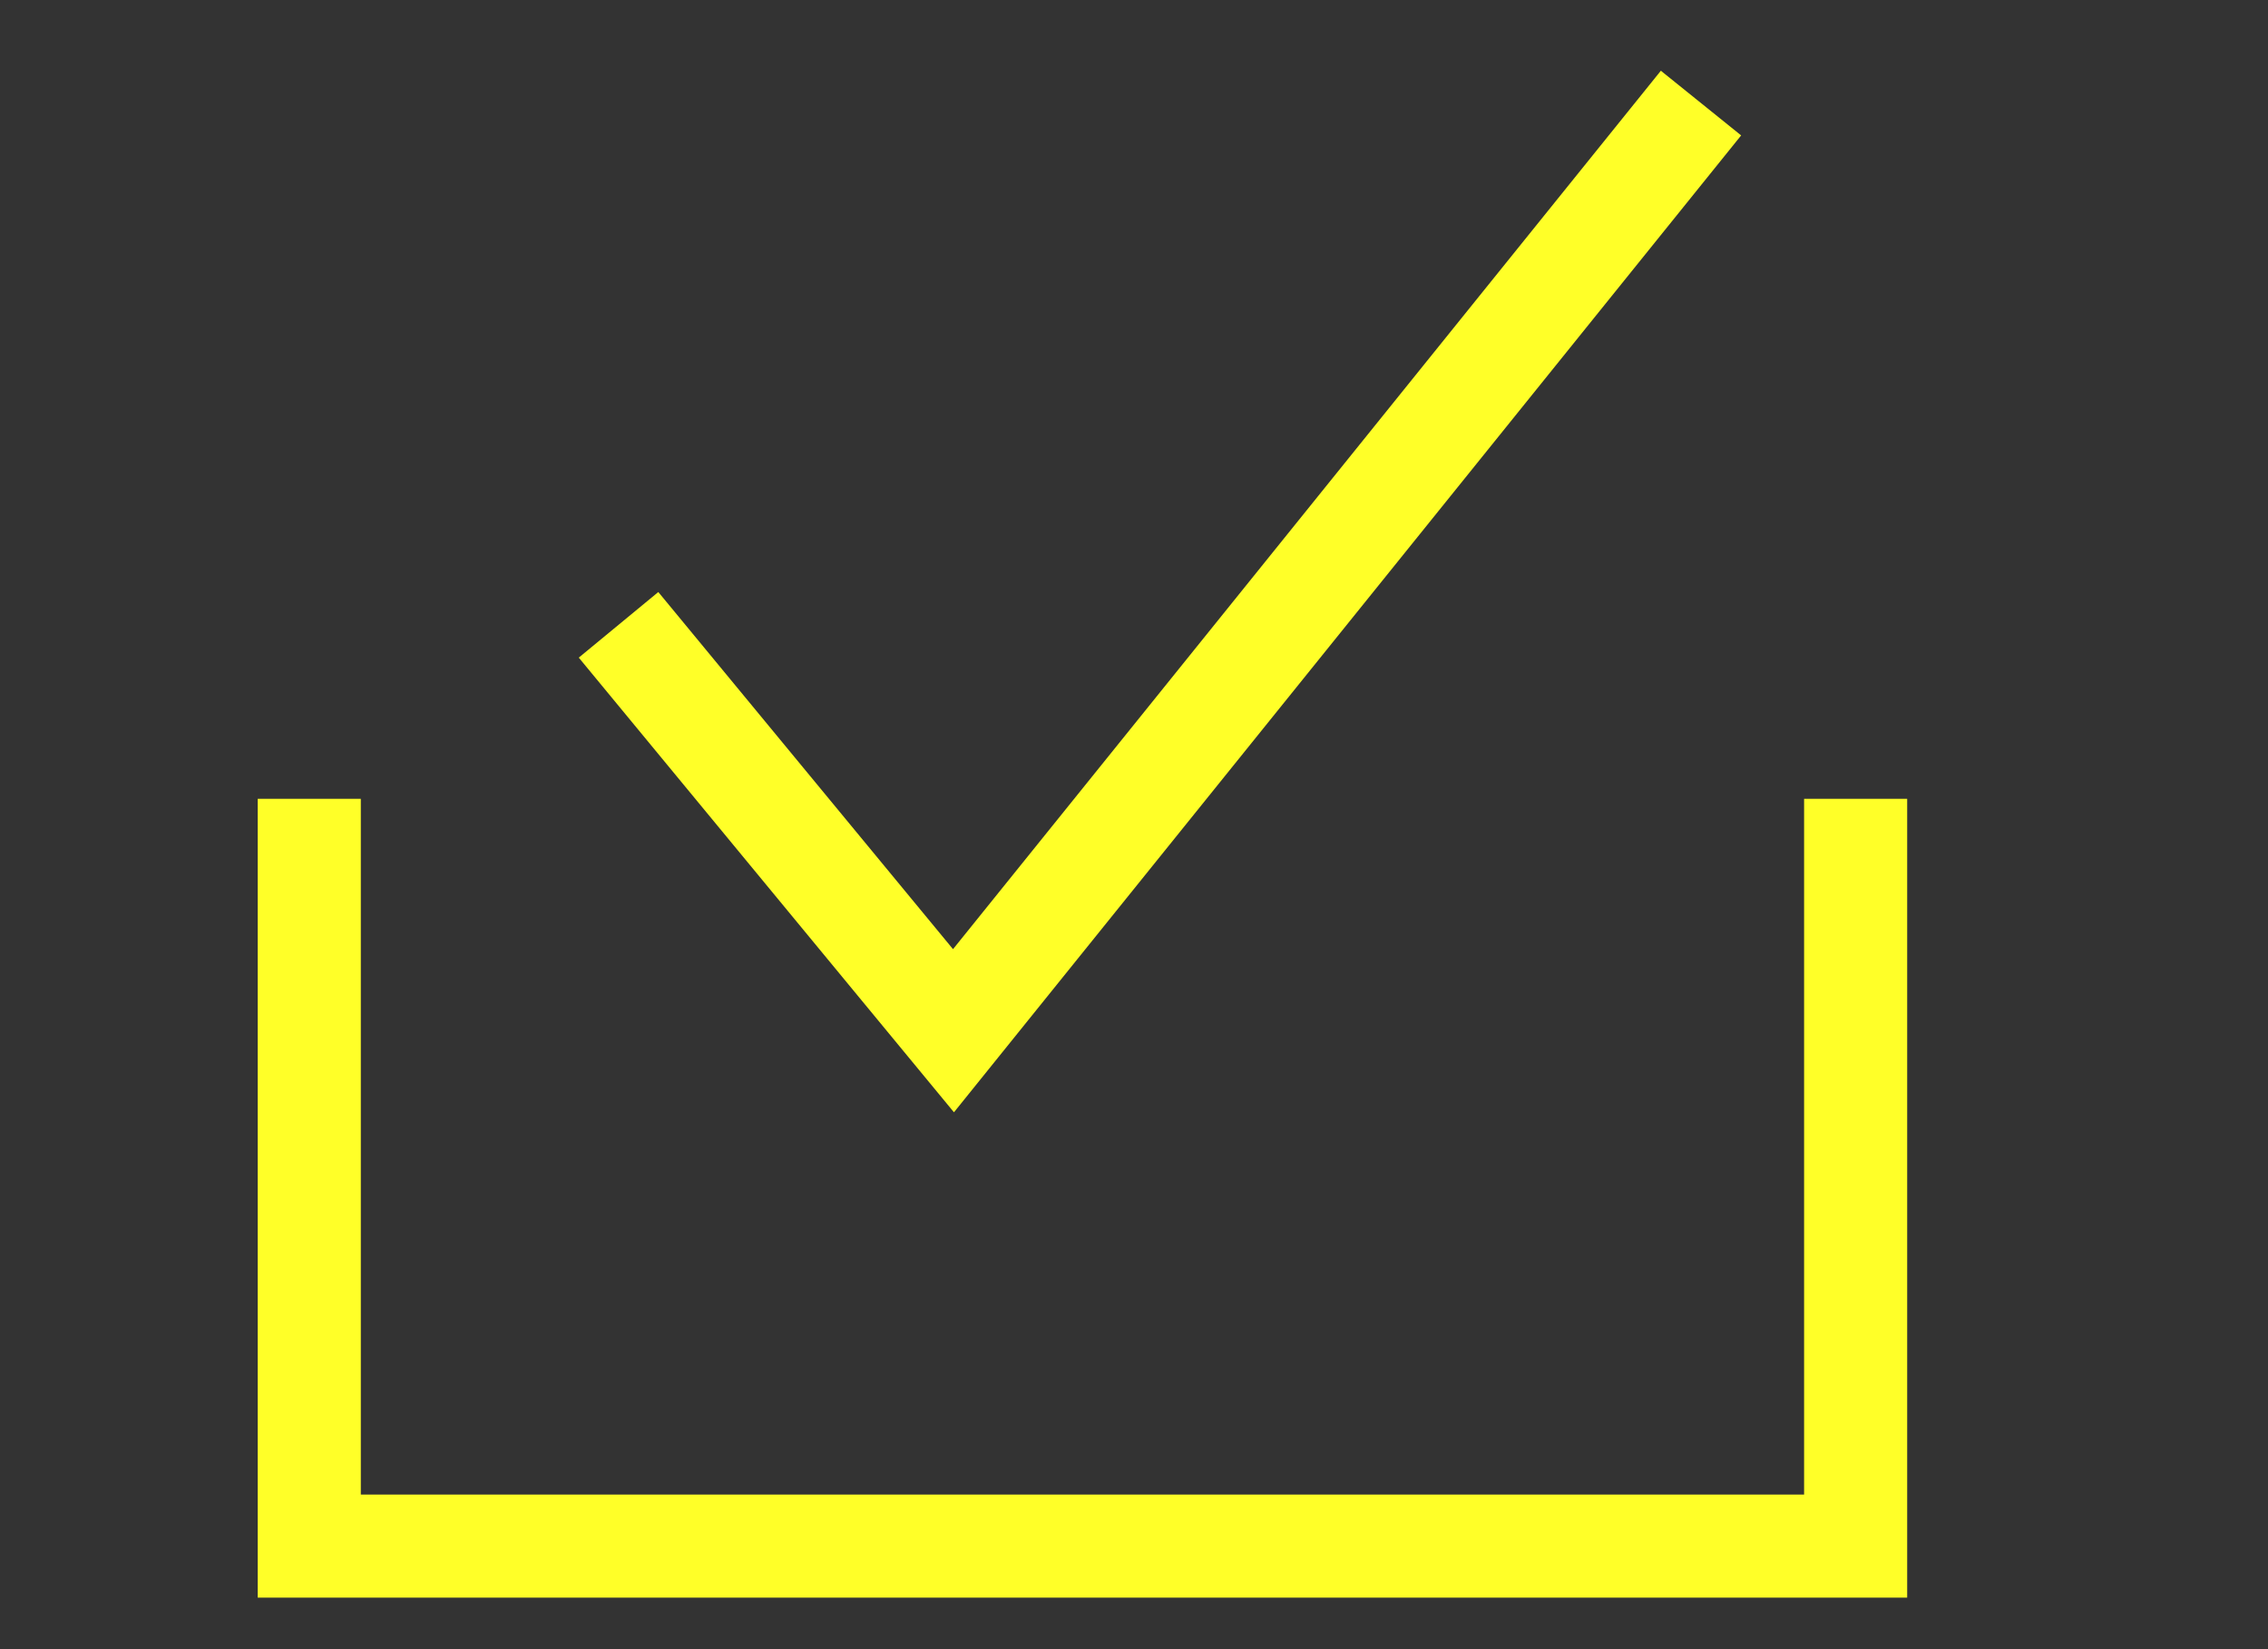
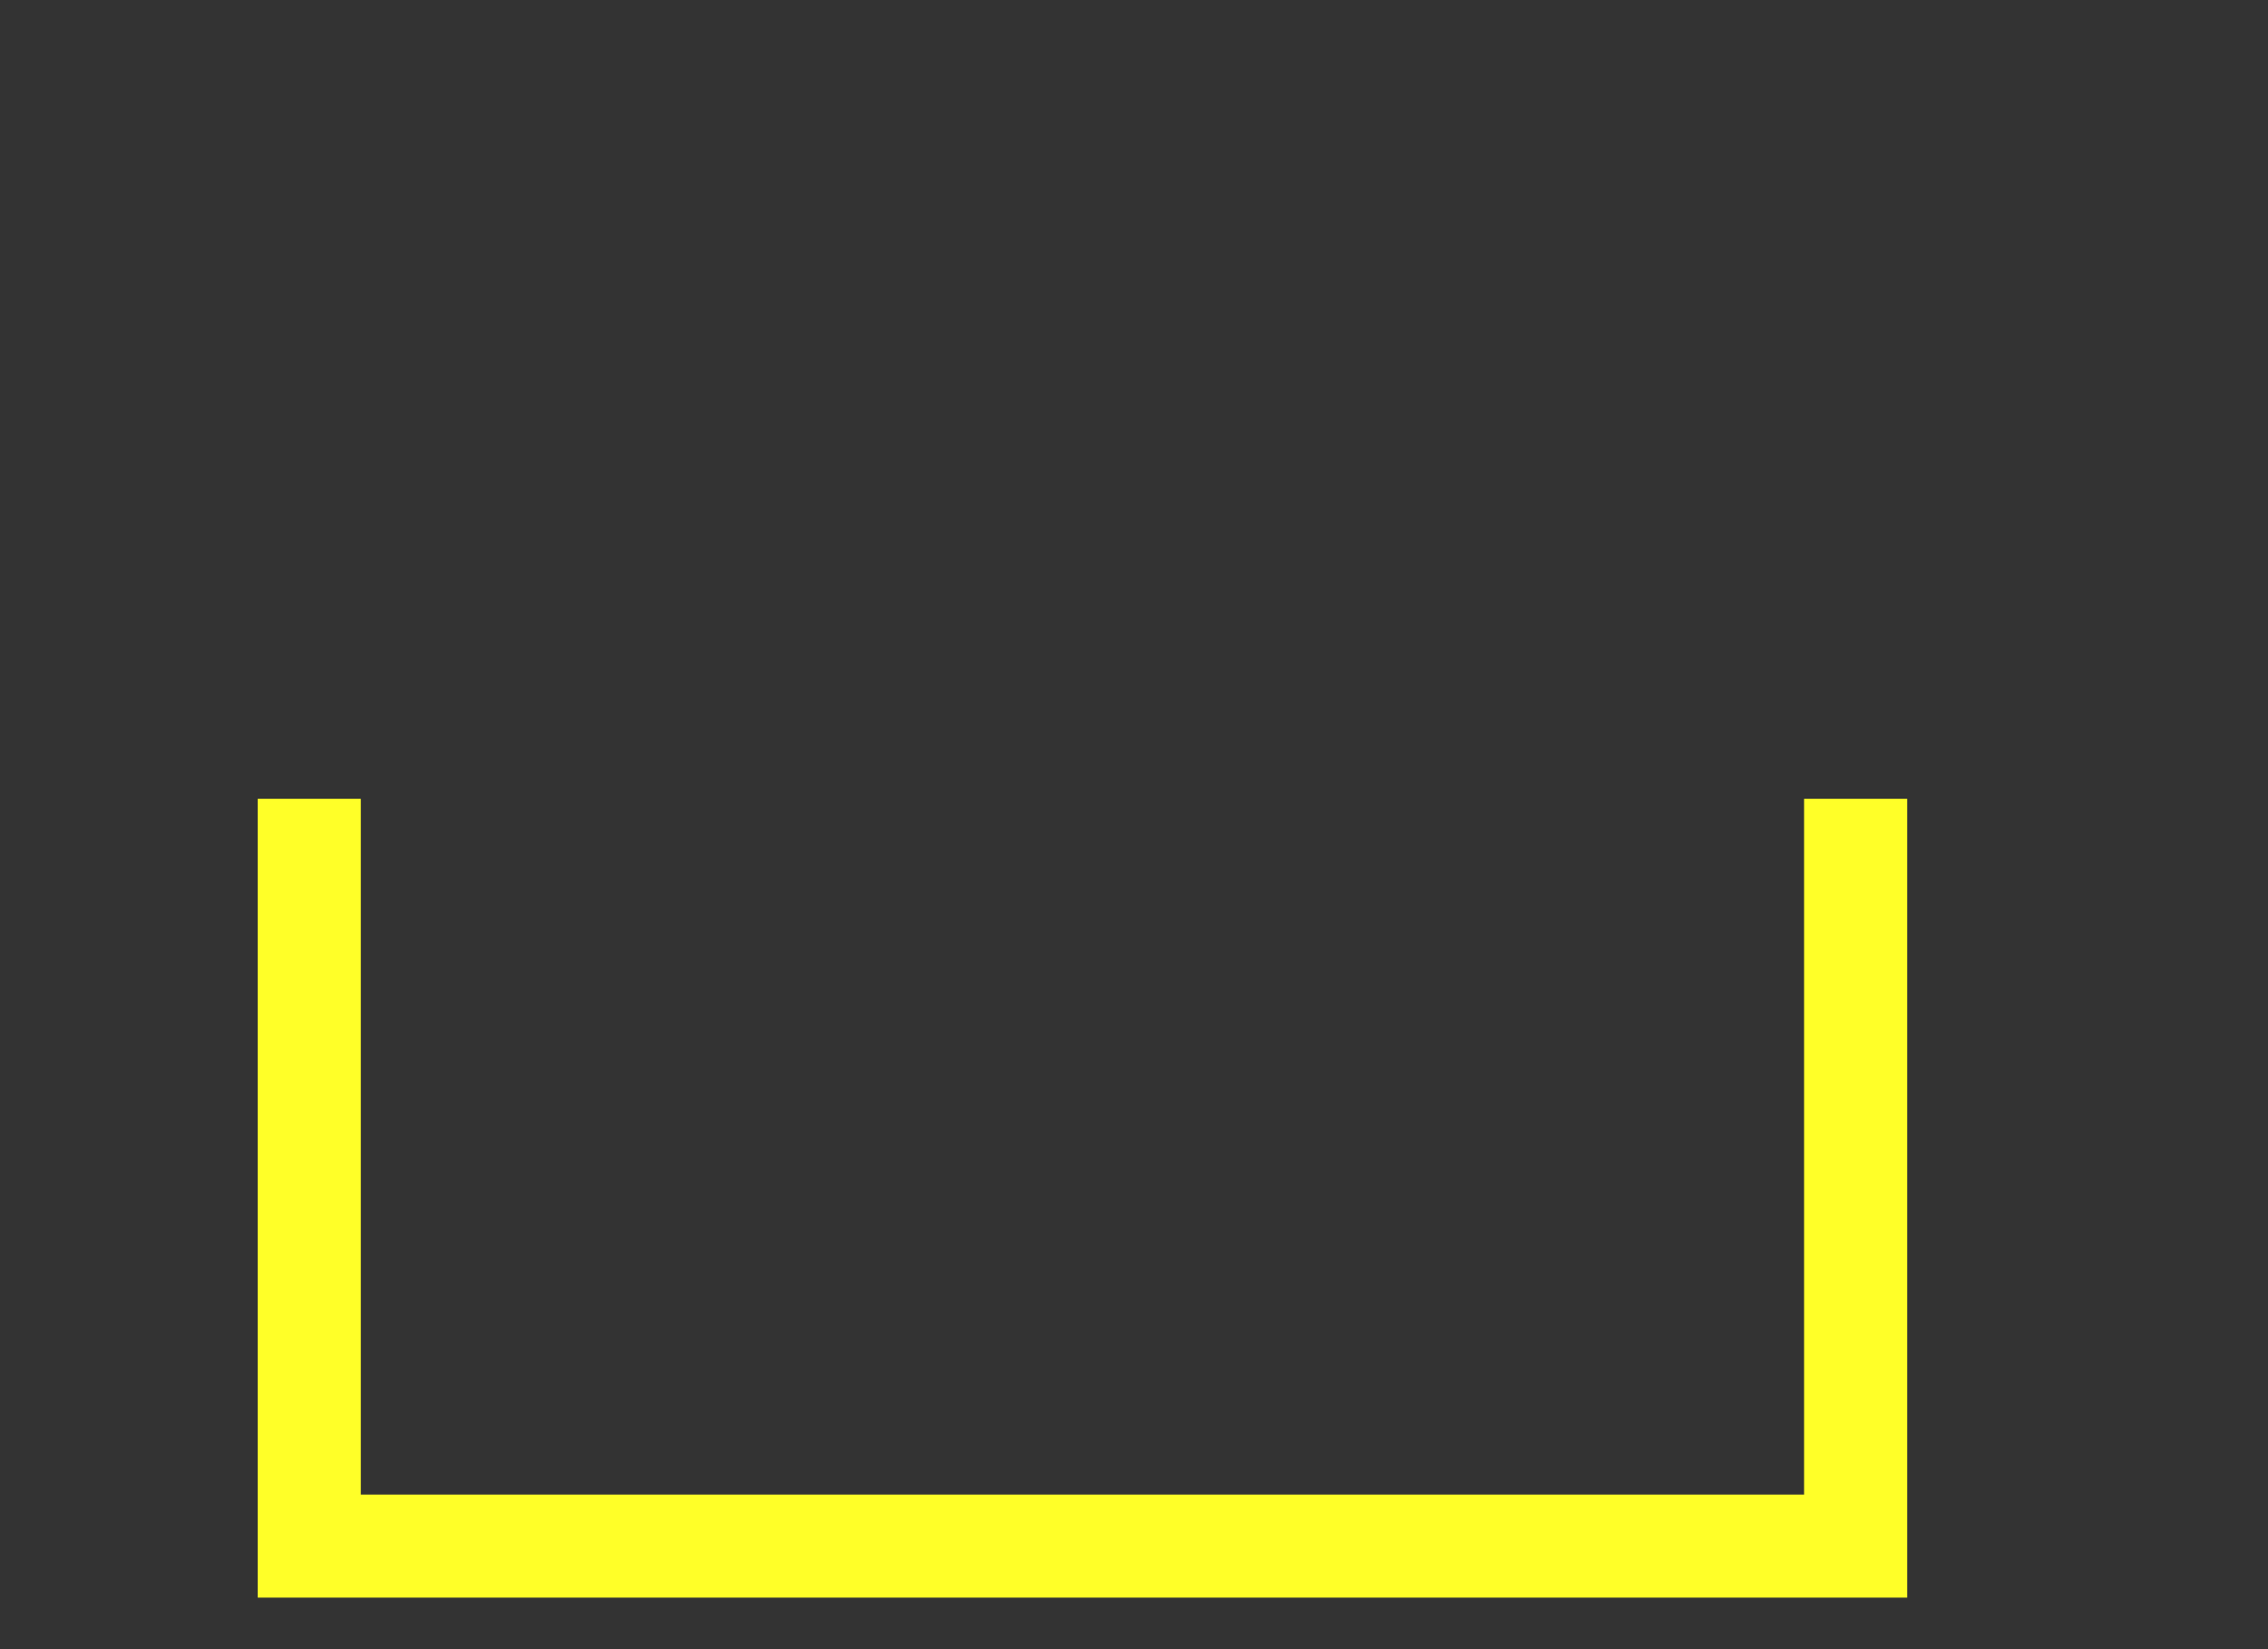
<svg xmlns="http://www.w3.org/2000/svg" width="22" height="16" viewBox="0 0 22 16" fill="none">
  <rect x="0" y="0" width="22" height="16" fill="#333333" stroke="none" />
-   <path d="M6 6.062L9.249 10L16.5 1" stroke="#FFFF28" />
  <path d="M3 7.75V15H18V7.75" stroke="#FFFF28" />
</svg>